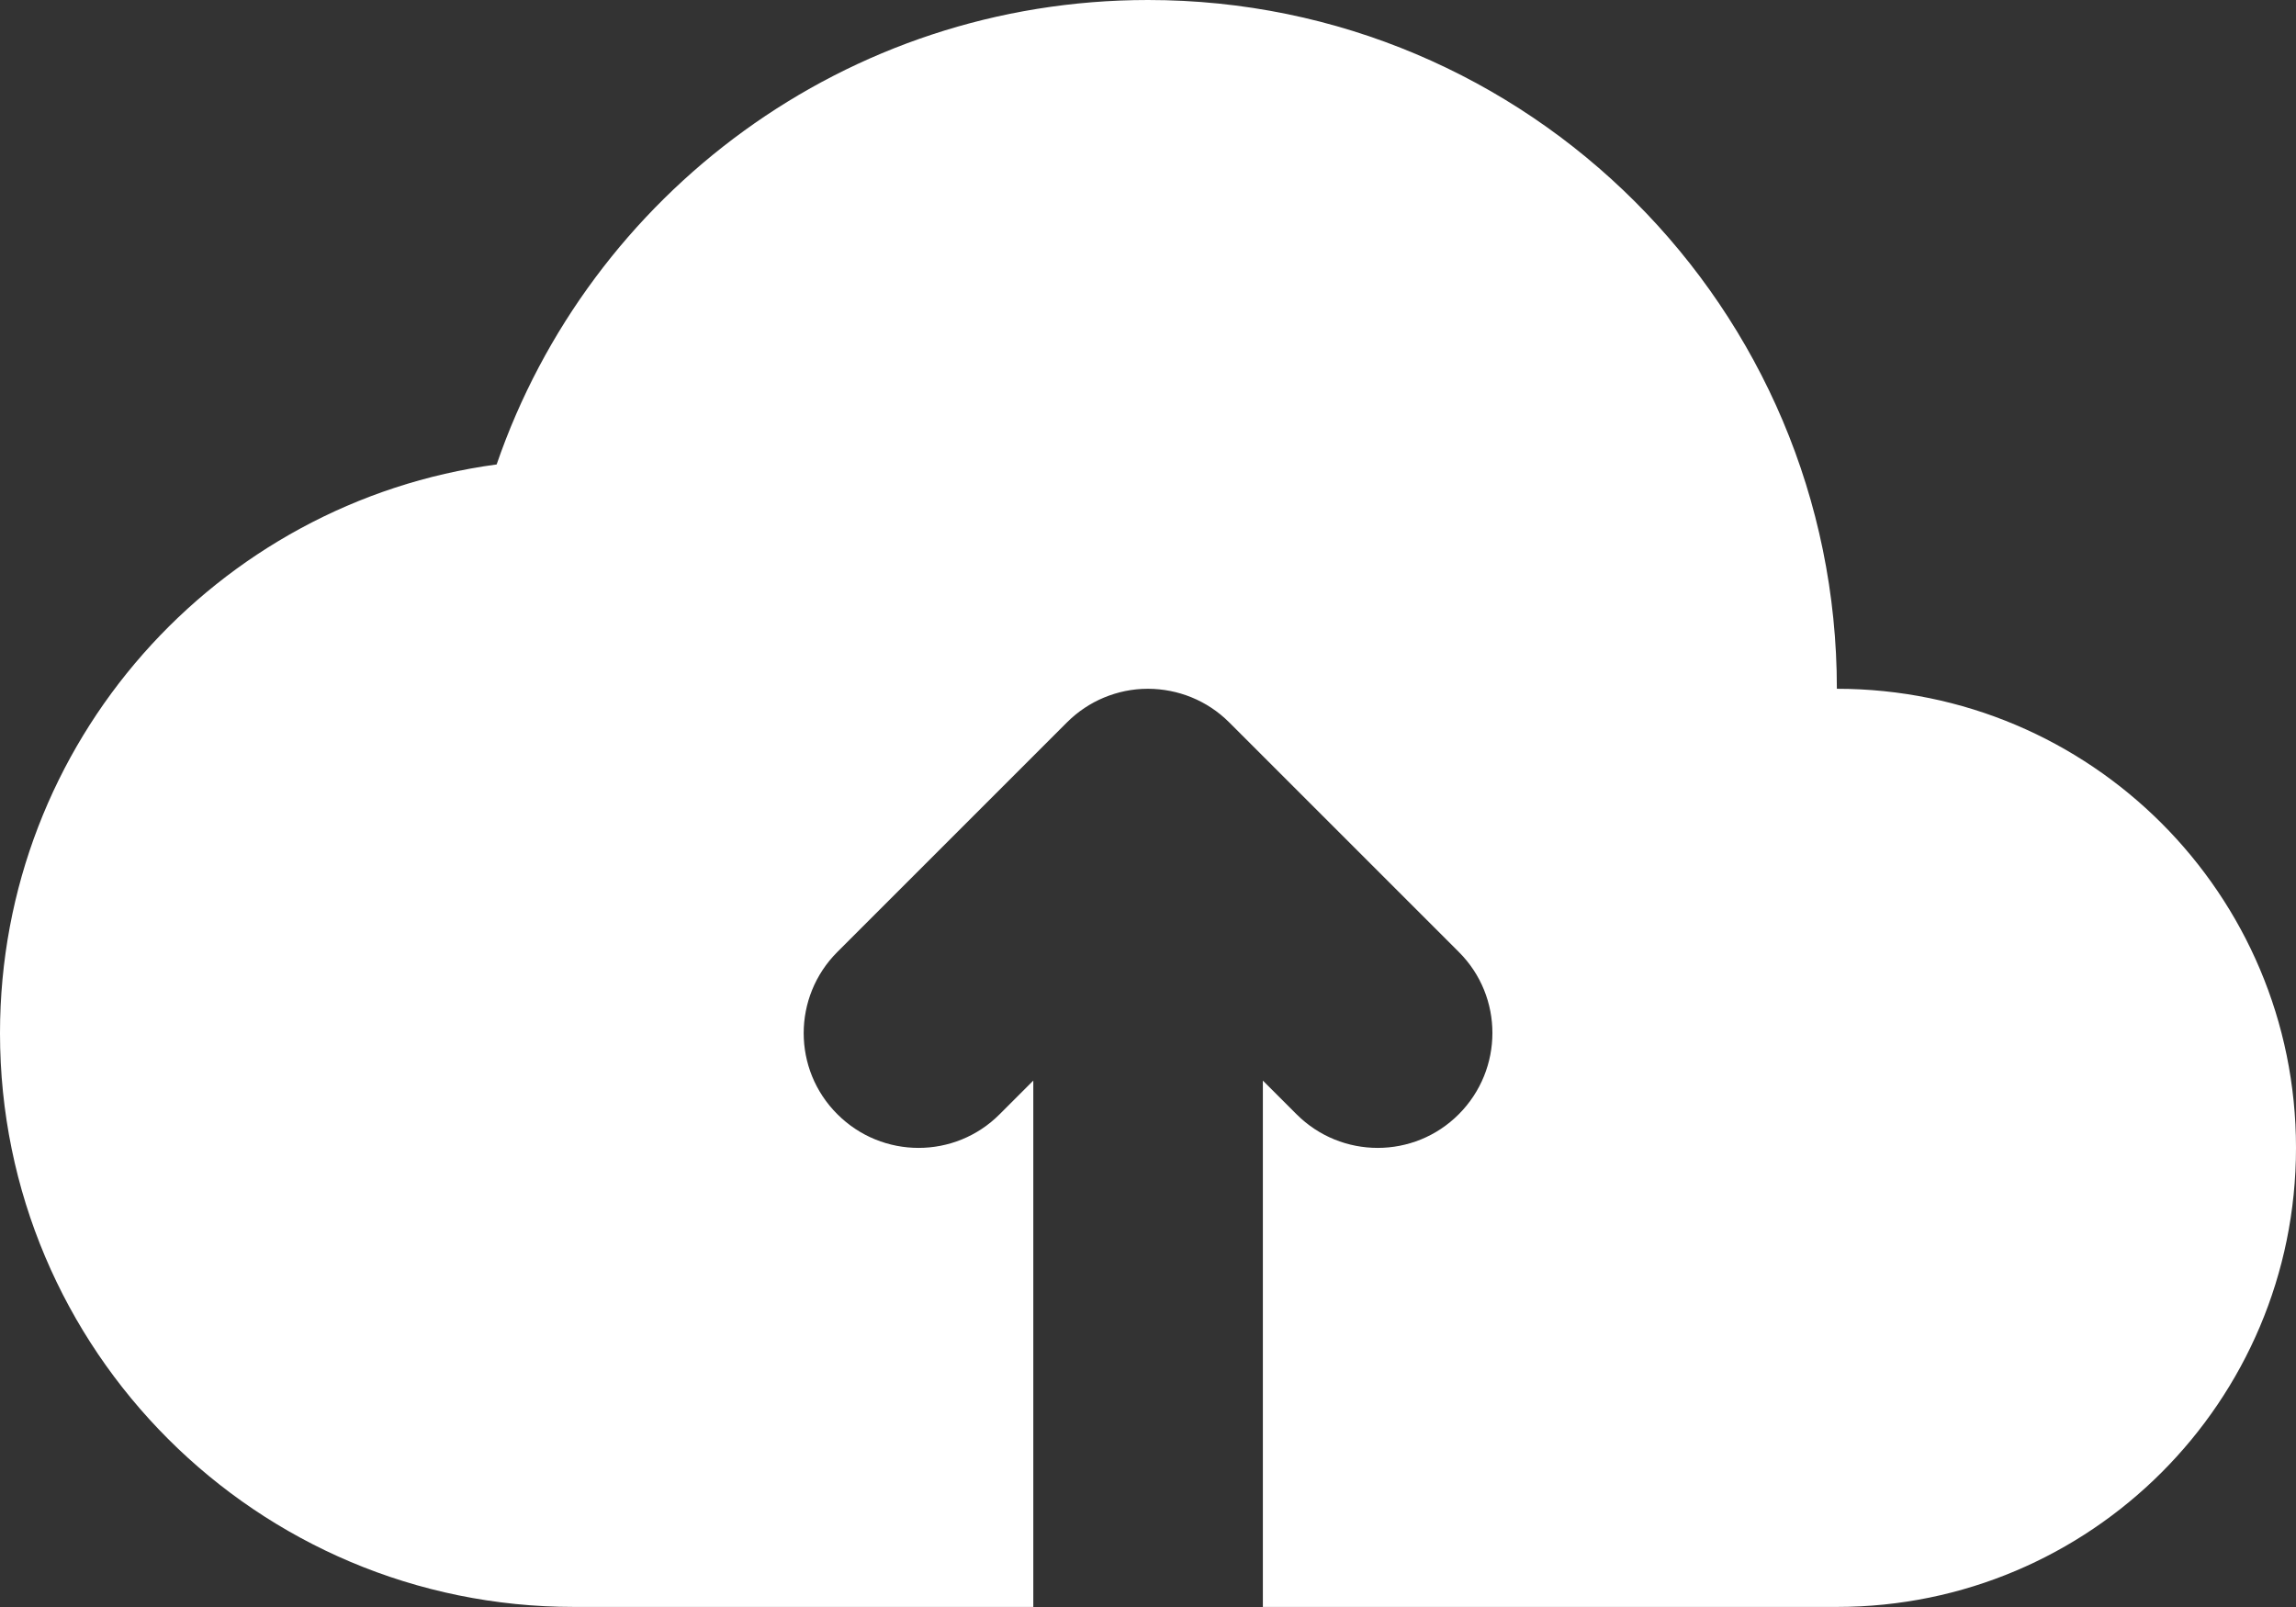
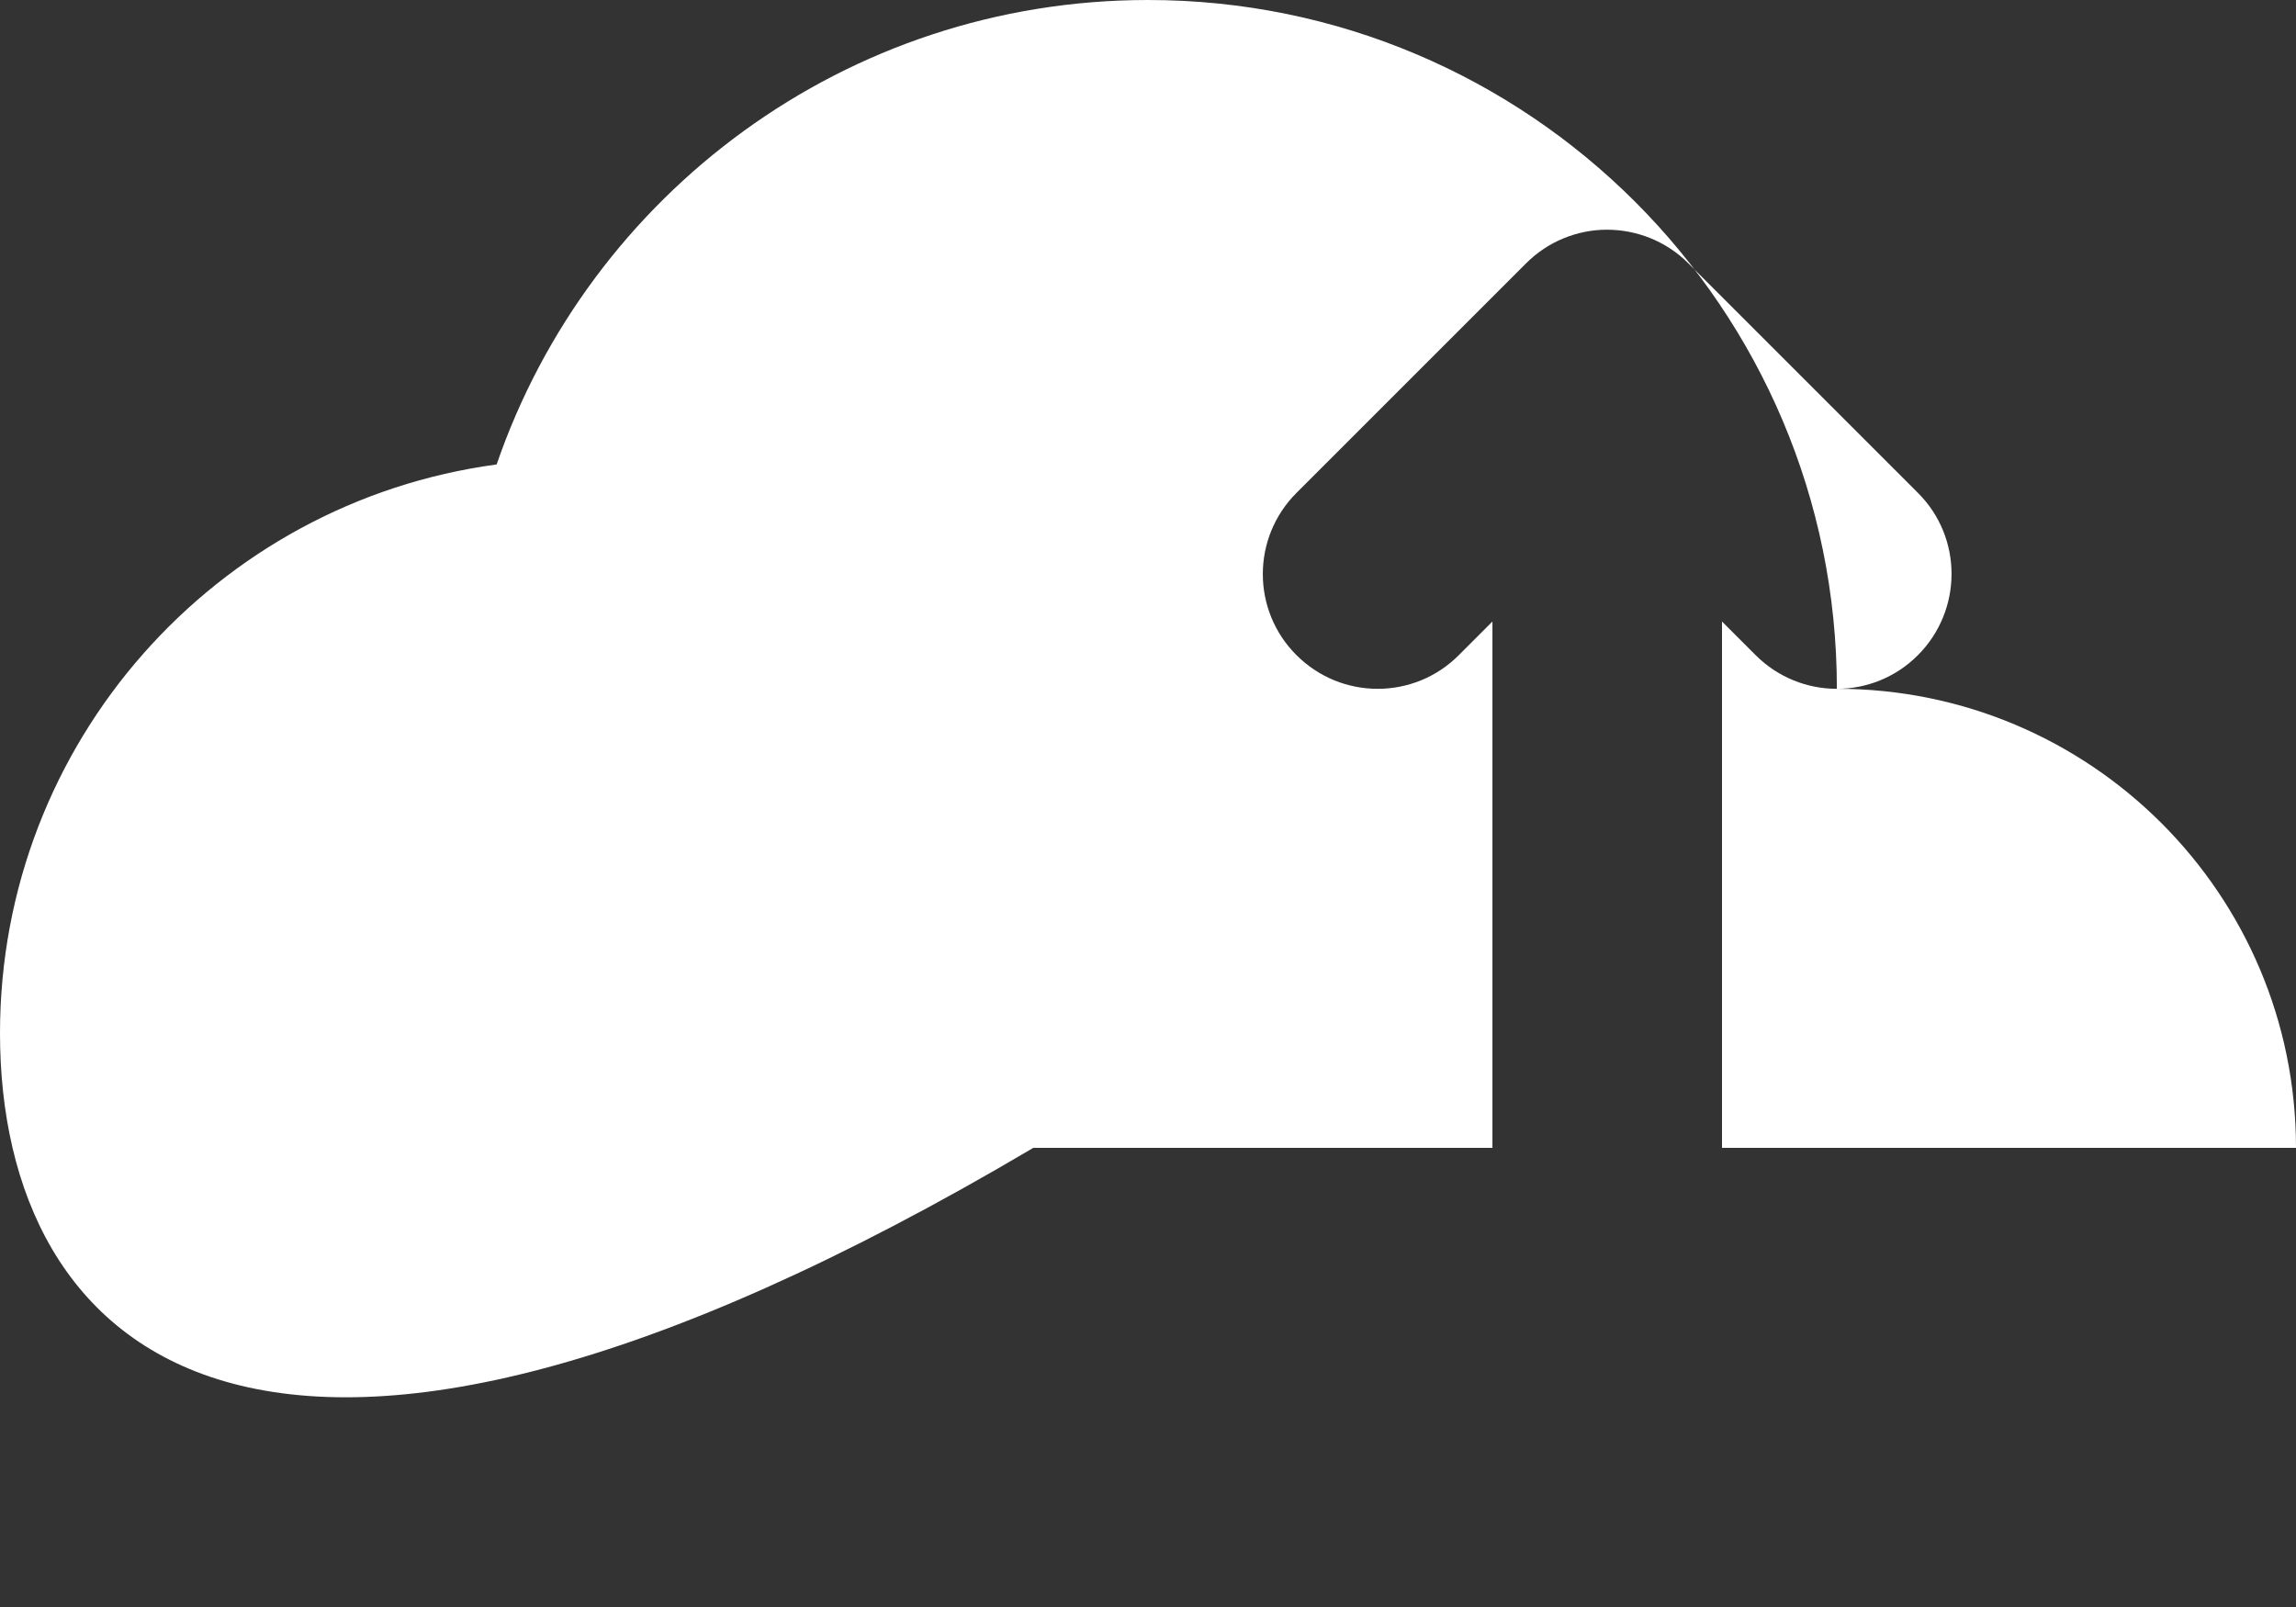
<svg xmlns="http://www.w3.org/2000/svg" id="Layer_2" data-name="Layer 2" viewBox="0 0 136.52 95.57">
  <rect x="0" y="0" width="136.52" height="95.57" fill="#333333" stroke="none" />
  <defs>
    <style>
      .cls-1 {
        fill: #fff;
        stroke-width: 0px;
      }
    </style>
  </defs>
  <g id="Layer_1-2" data-name="Layer 1">
-     <path class="cls-1" d="M109.22,40.96c15.08,0,27.3,12.22,27.3,27.3s-12.22,27.3-27.3,27.3h-34.13v-31.3l2,2c2.67,2.67,6.99,2.67,9.65,0s2.67-6.99,0-9.65l-13.65-13.65c-1.33-1.33-3.07-1.99-4.81-2h-.04c-.92,0-1.79.19-2.59.52-.8.33-1.56.83-2.21,1.48l-13.65,13.65c-2.67,2.67-2.67,6.99,0,9.65,2.67,2.67,6.99,2.67,9.65,0l2-2v31.3h-27.3C15.28,95.57,0,80.29,0,61.44c0-17.29,12.85-31.58,29.53-33.82C35.06,11.54,50.31,0,68.26,0c22.62,0,40.96,18.34,40.96,40.96Z" />
+     <path class="cls-1" d="M109.22,40.96c15.08,0,27.3,12.22,27.3,27.3h-34.13v-31.3l2,2c2.67,2.67,6.99,2.67,9.65,0s2.67-6.99,0-9.65l-13.65-13.65c-1.33-1.33-3.07-1.99-4.81-2h-.04c-.92,0-1.79.19-2.59.52-.8.33-1.56.83-2.21,1.48l-13.65,13.65c-2.67,2.67-2.67,6.99,0,9.65,2.67,2.67,6.99,2.67,9.65,0l2-2v31.3h-27.3C15.28,95.57,0,80.29,0,61.44c0-17.29,12.85-31.58,29.53-33.82C35.06,11.54,50.31,0,68.26,0c22.62,0,40.96,18.34,40.96,40.96Z" />
  </g>
</svg>